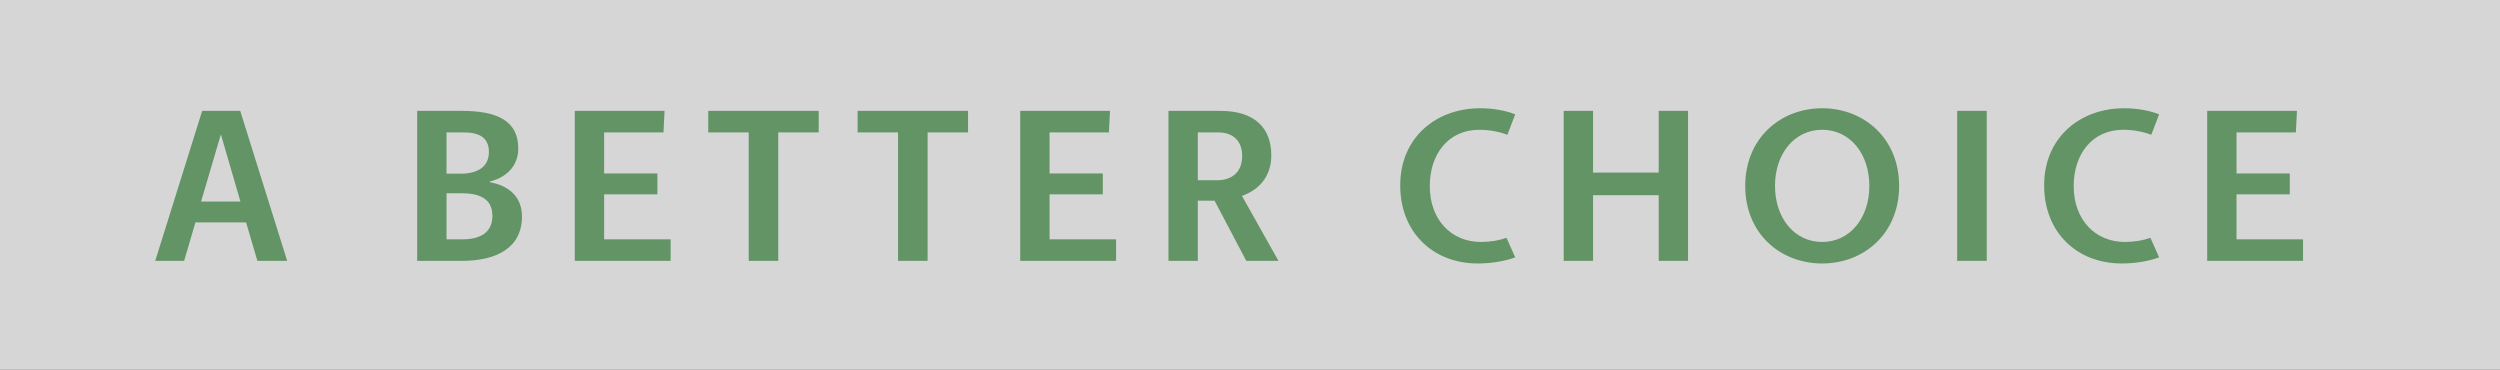
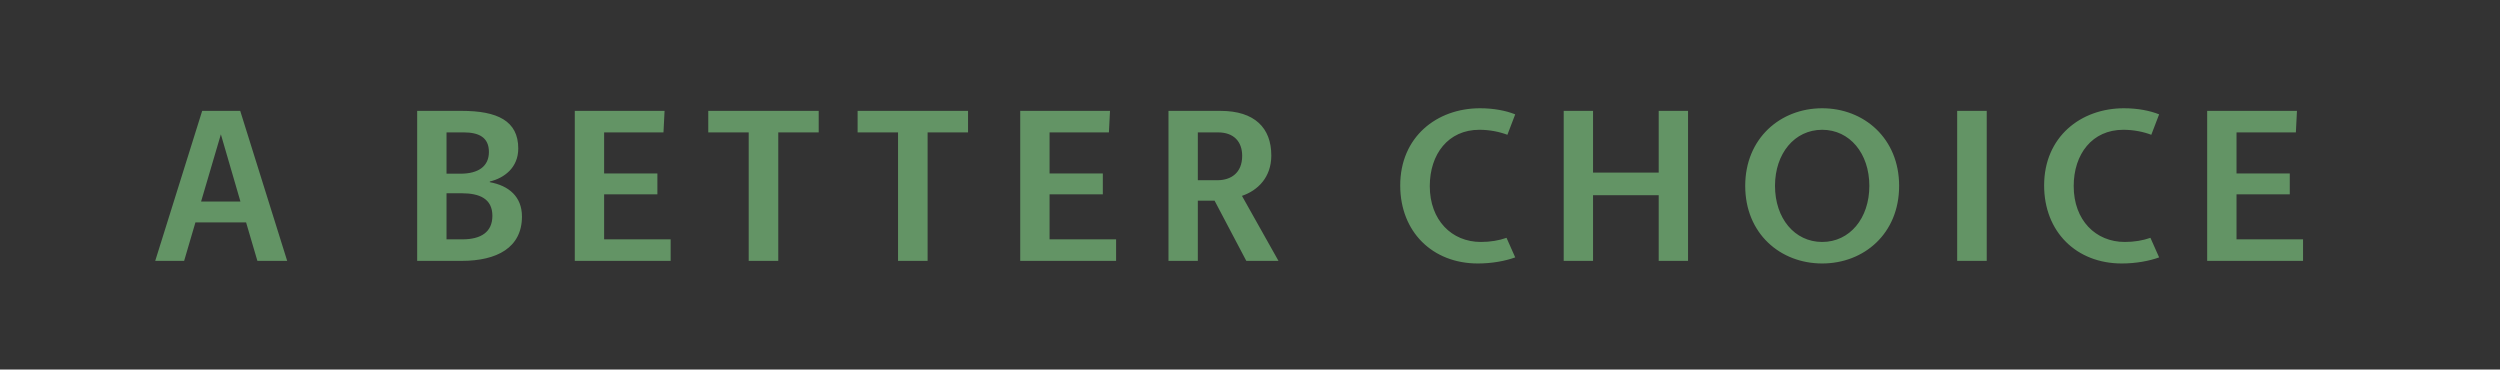
<svg xmlns="http://www.w3.org/2000/svg" width="115px" height="17px" viewBox="0 0 115 17" version="1.1">
  <rect x="0" y="0" width="115" height="17" fill="#333333" stroke="none" />
  <title>Artboard</title>
  <desc>Created with Sketch.</desc>
  <defs />
  <g id="Artboard" stroke="none" stroke-width="1" fill="none" fill-rule="evenodd">
    <g id="label_RecycledELL_dk" fill="#FFFFFF" fill-opacity="0.8" fill-rule="nonzero">
-       <rect id="BG" x="0" y="0" width="115" height="17" />
-     </g>
+       </g>
    <path d="M13.21,12 L11.84,12 L11.32,10.23 L8.99,10.23 L8.47,12 L7.14,12 L9.3,5.1 L11.05,5.1 L13.21,12 Z M11.06,9.27 L10.16,6.18 L9.25,9.27 L11.06,9.27 Z M21.24,12 L19.19,12 L19.19,5.1 L21.24,5.1 C22.88,5.1 23.84,5.56 23.84,6.83 C23.84,7.71 23.2,8.19 22.53,8.35 L22.53,8.38 C23.41,8.54 24.01,9.05 24.01,9.96 C24.01,11.39 22.86,12 21.24,12 Z M20.54,7.99 L21.18,7.99 C22.02,7.99 22.49,7.64 22.49,6.99 C22.49,6.32 22.03,6.09 21.33,6.09 L20.54,6.09 L20.54,7.99 Z M20.54,11.01 L21.27,11.01 C22.13,11.01 22.65,10.67 22.65,9.93 C22.65,9.14 22.06,8.89 21.24,8.89 L20.54,8.89 L20.54,11.01 Z M30.85,12 L26.44,12 L26.44,5.1 L30.57,5.1 L30.52,6.09 L27.79,6.09 L27.79,7.98 L30.24,7.98 L30.24,8.94 L27.79,8.94 L27.79,11.01 L30.85,11.01 L30.85,12 Z M35.8,12 L34.44,12 L34.44,6.09 L32.58,6.09 L32.58,5.1 L37.66,5.1 L37.66,6.09 L35.8,6.09 L35.8,12 Z M42.67,12 L41.31,12 L41.31,6.09 L39.45,6.09 L39.45,5.1 L44.53,5.1 L44.53,6.09 L42.67,6.09 L42.67,12 Z M51.34,12 L46.93,12 L46.93,5.1 L51.06,5.1 L51.01,6.09 L48.28,6.09 L48.28,7.98 L50.73,7.98 L50.73,8.94 L48.28,8.94 L48.28,11.01 L51.34,11.01 L51.34,12 Z M58.81,12 L57.33,12 L55.87,9.23 L55.1,9.23 L55.1,12 L53.75,12 L53.75,5.1 L56.14,5.1 C57.72,5.1 58.48,5.89 58.48,7.15 C58.48,8.16 57.86,8.76 57.13,9.01 L58.81,12 Z M55.1,8.29 L56,8.29 C56.63,8.29 57.14,7.95 57.14,7.17 C57.14,6.51 56.75,6.09 56.03,6.09 L55.1,6.09 L55.1,8.29 Z M69.3,10.94 L69.7,11.84 C69.23,12.01 68.62,12.12 67.98,12.12 C65.9,12.12 64.41,10.67 64.41,8.53 C64.41,6.3 66.09,4.98 68.08,4.98 C68.72,4.98 69.27,5.09 69.7,5.26 L69.34,6.2 C68.97,6.06 68.52,5.97 68.05,5.97 C66.62,5.97 65.77,7.09 65.77,8.56 C65.77,10.13 66.78,11.13 68.12,11.13 C68.56,11.13 68.96,11.06 69.3,10.94 Z M77.65,12 L76.3,12 L76.3,8.98 L73.28,8.98 L73.28,12 L71.93,12 L71.93,5.1 L73.28,5.1 L73.28,7.94 L76.3,7.94 L76.3,5.1 L77.65,5.1 L77.65,12 Z M83.82,12.12 C81.9,12.12 80.28,10.75 80.28,8.55 C80.28,6.36 81.9,4.98 83.82,4.98 C85.74,4.98 87.36,6.36 87.36,8.55 C87.36,10.75 85.74,12.12 83.82,12.12 Z M83.82,11.13 C85.09,11.13 85.99,10.04 85.99,8.55 C85.99,7.06 85.09,5.97 83.82,5.97 C82.55,5.97 81.65,7.06 81.65,8.55 C81.65,10.04 82.55,11.13 83.82,11.13 Z M91.39,12 L90.03,12 L90.03,5.1 L91.39,5.1 L91.39,12 Z M98.92,10.94 L99.32,11.84 C98.85,12.01 98.24,12.12 97.6,12.12 C95.52,12.12 94.03,10.67 94.03,8.53 C94.03,6.3 95.71,4.98 97.7,4.98 C98.34,4.98 98.89,5.09 99.32,5.26 L98.96,6.2 C98.59,6.06 98.14,5.97 97.67,5.97 C96.24,5.97 95.39,7.09 95.39,8.56 C95.39,10.13 96.4,11.13 97.74,11.13 C98.18,11.13 98.58,11.06 98.92,10.94 Z M105.94,12 L101.53,12 L101.53,5.1 L105.66,5.1 L105.61,6.09 L102.88,6.09 L102.88,7.98 L105.33,7.98 L105.33,8.94 L102.88,8.94 L102.88,11.01 L105.94,11.01 L105.94,12 Z" id="A-BETTER-CHOICE" fill="#639465" />
  </g>
</svg>